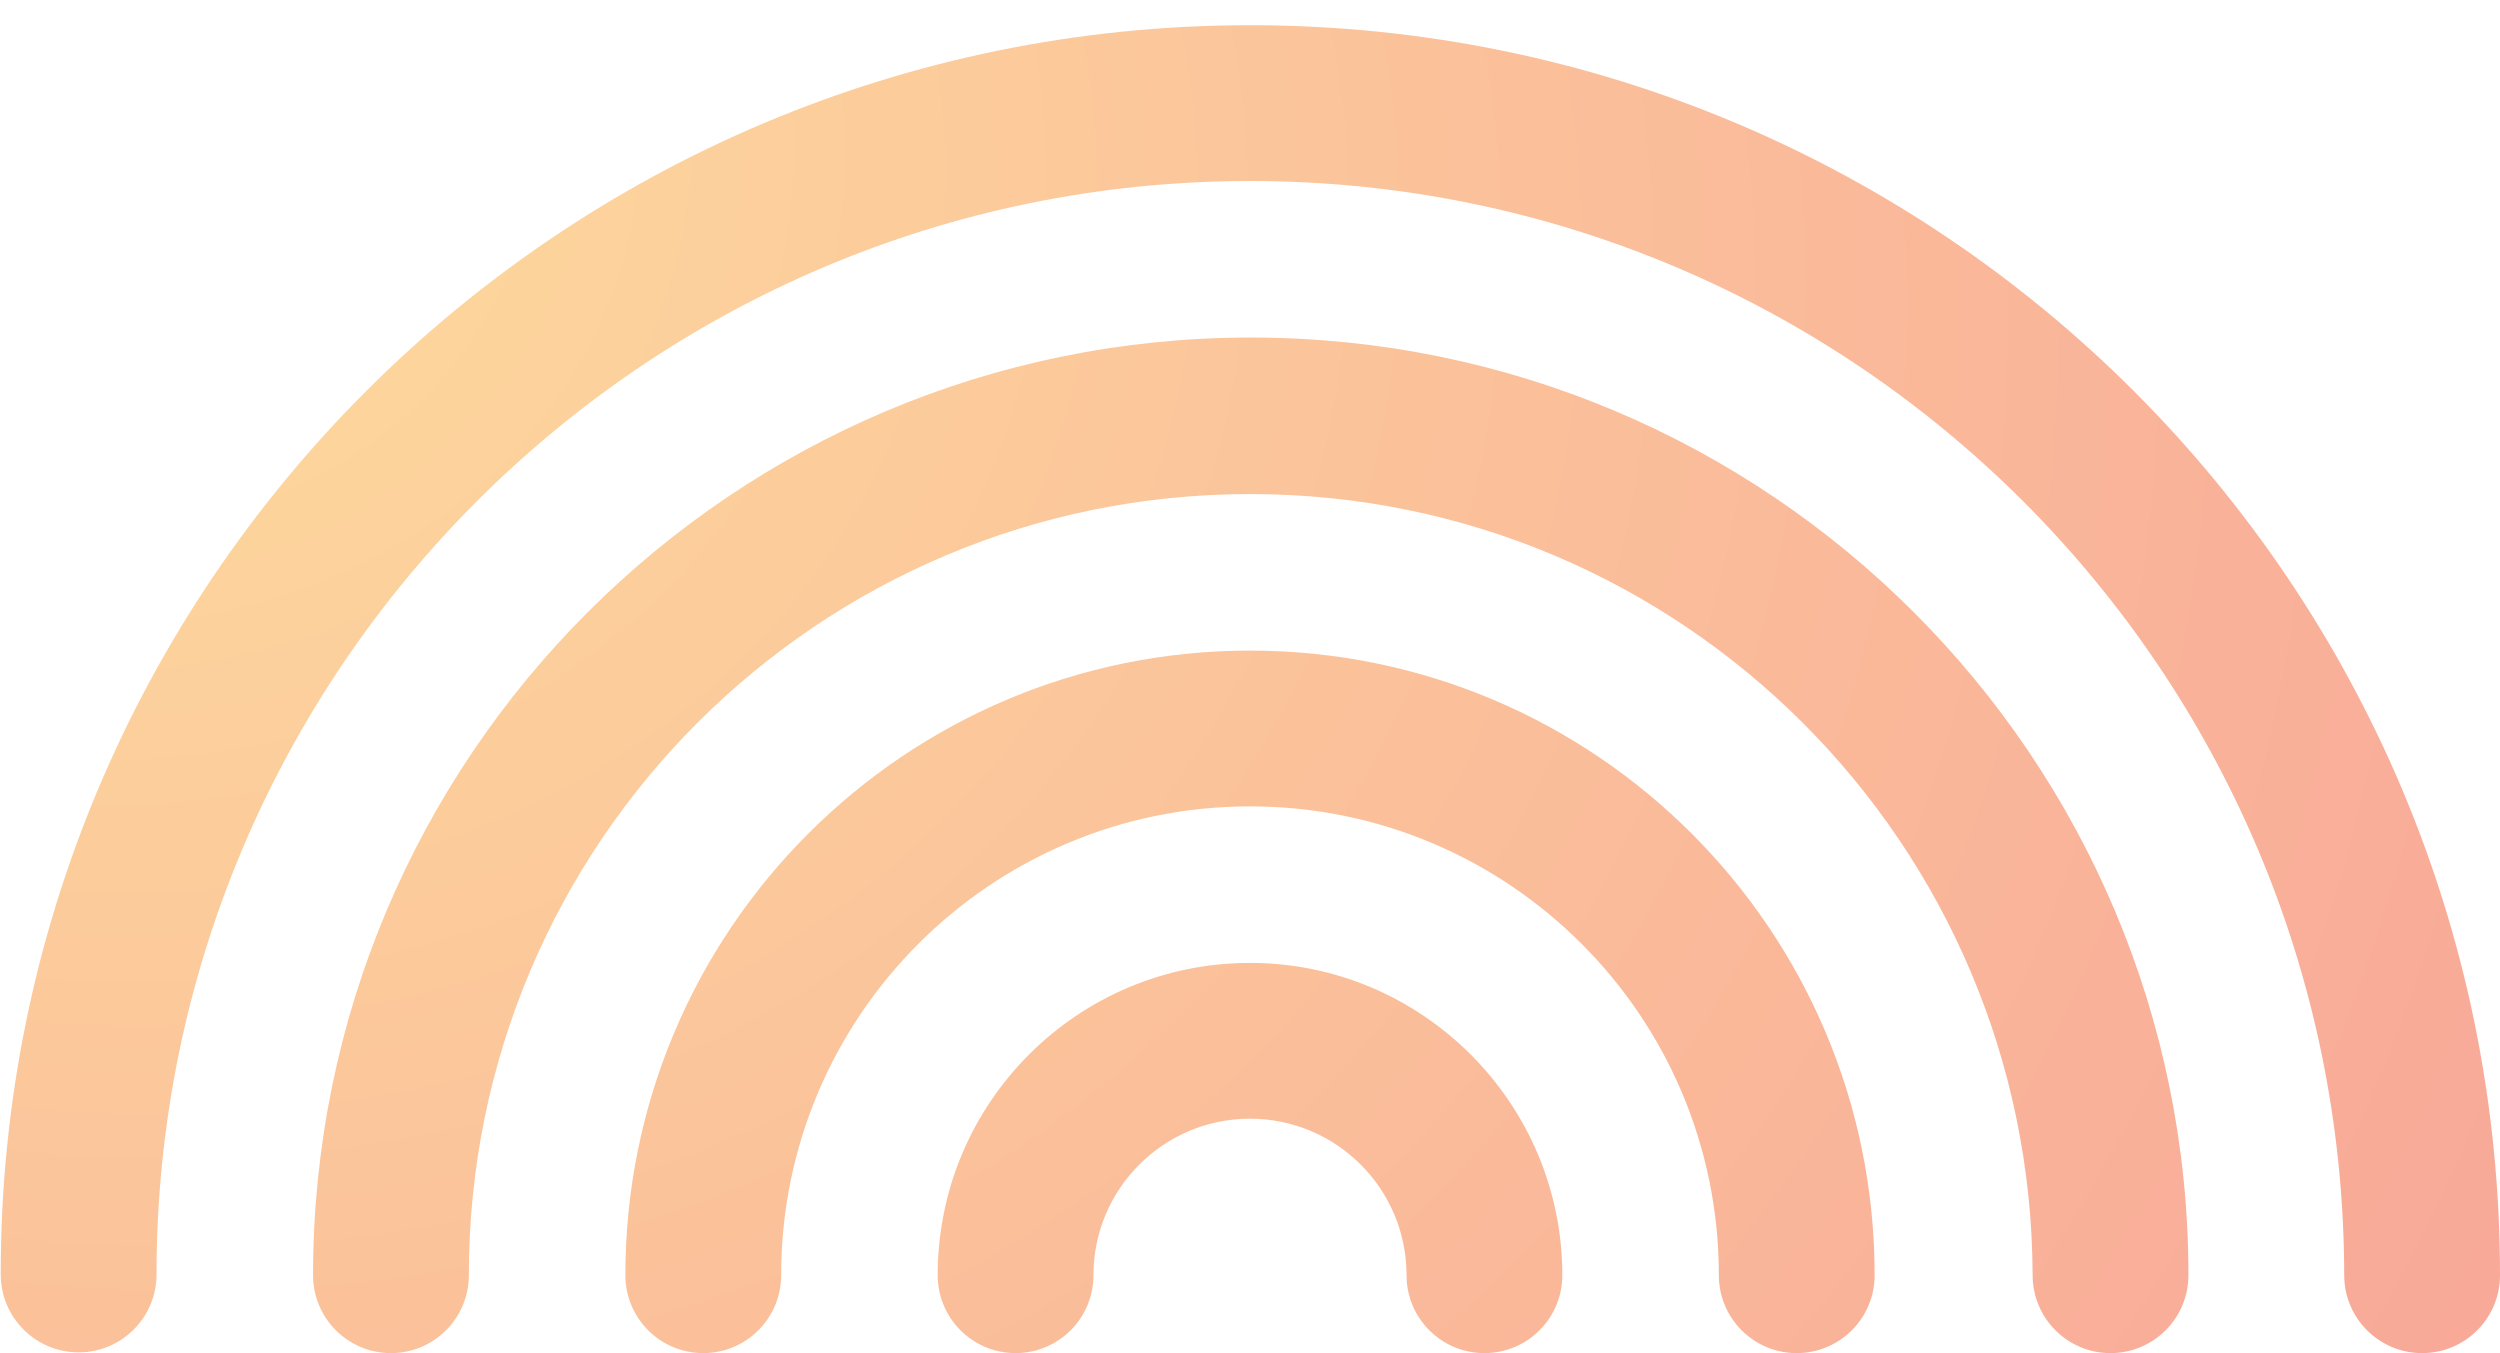
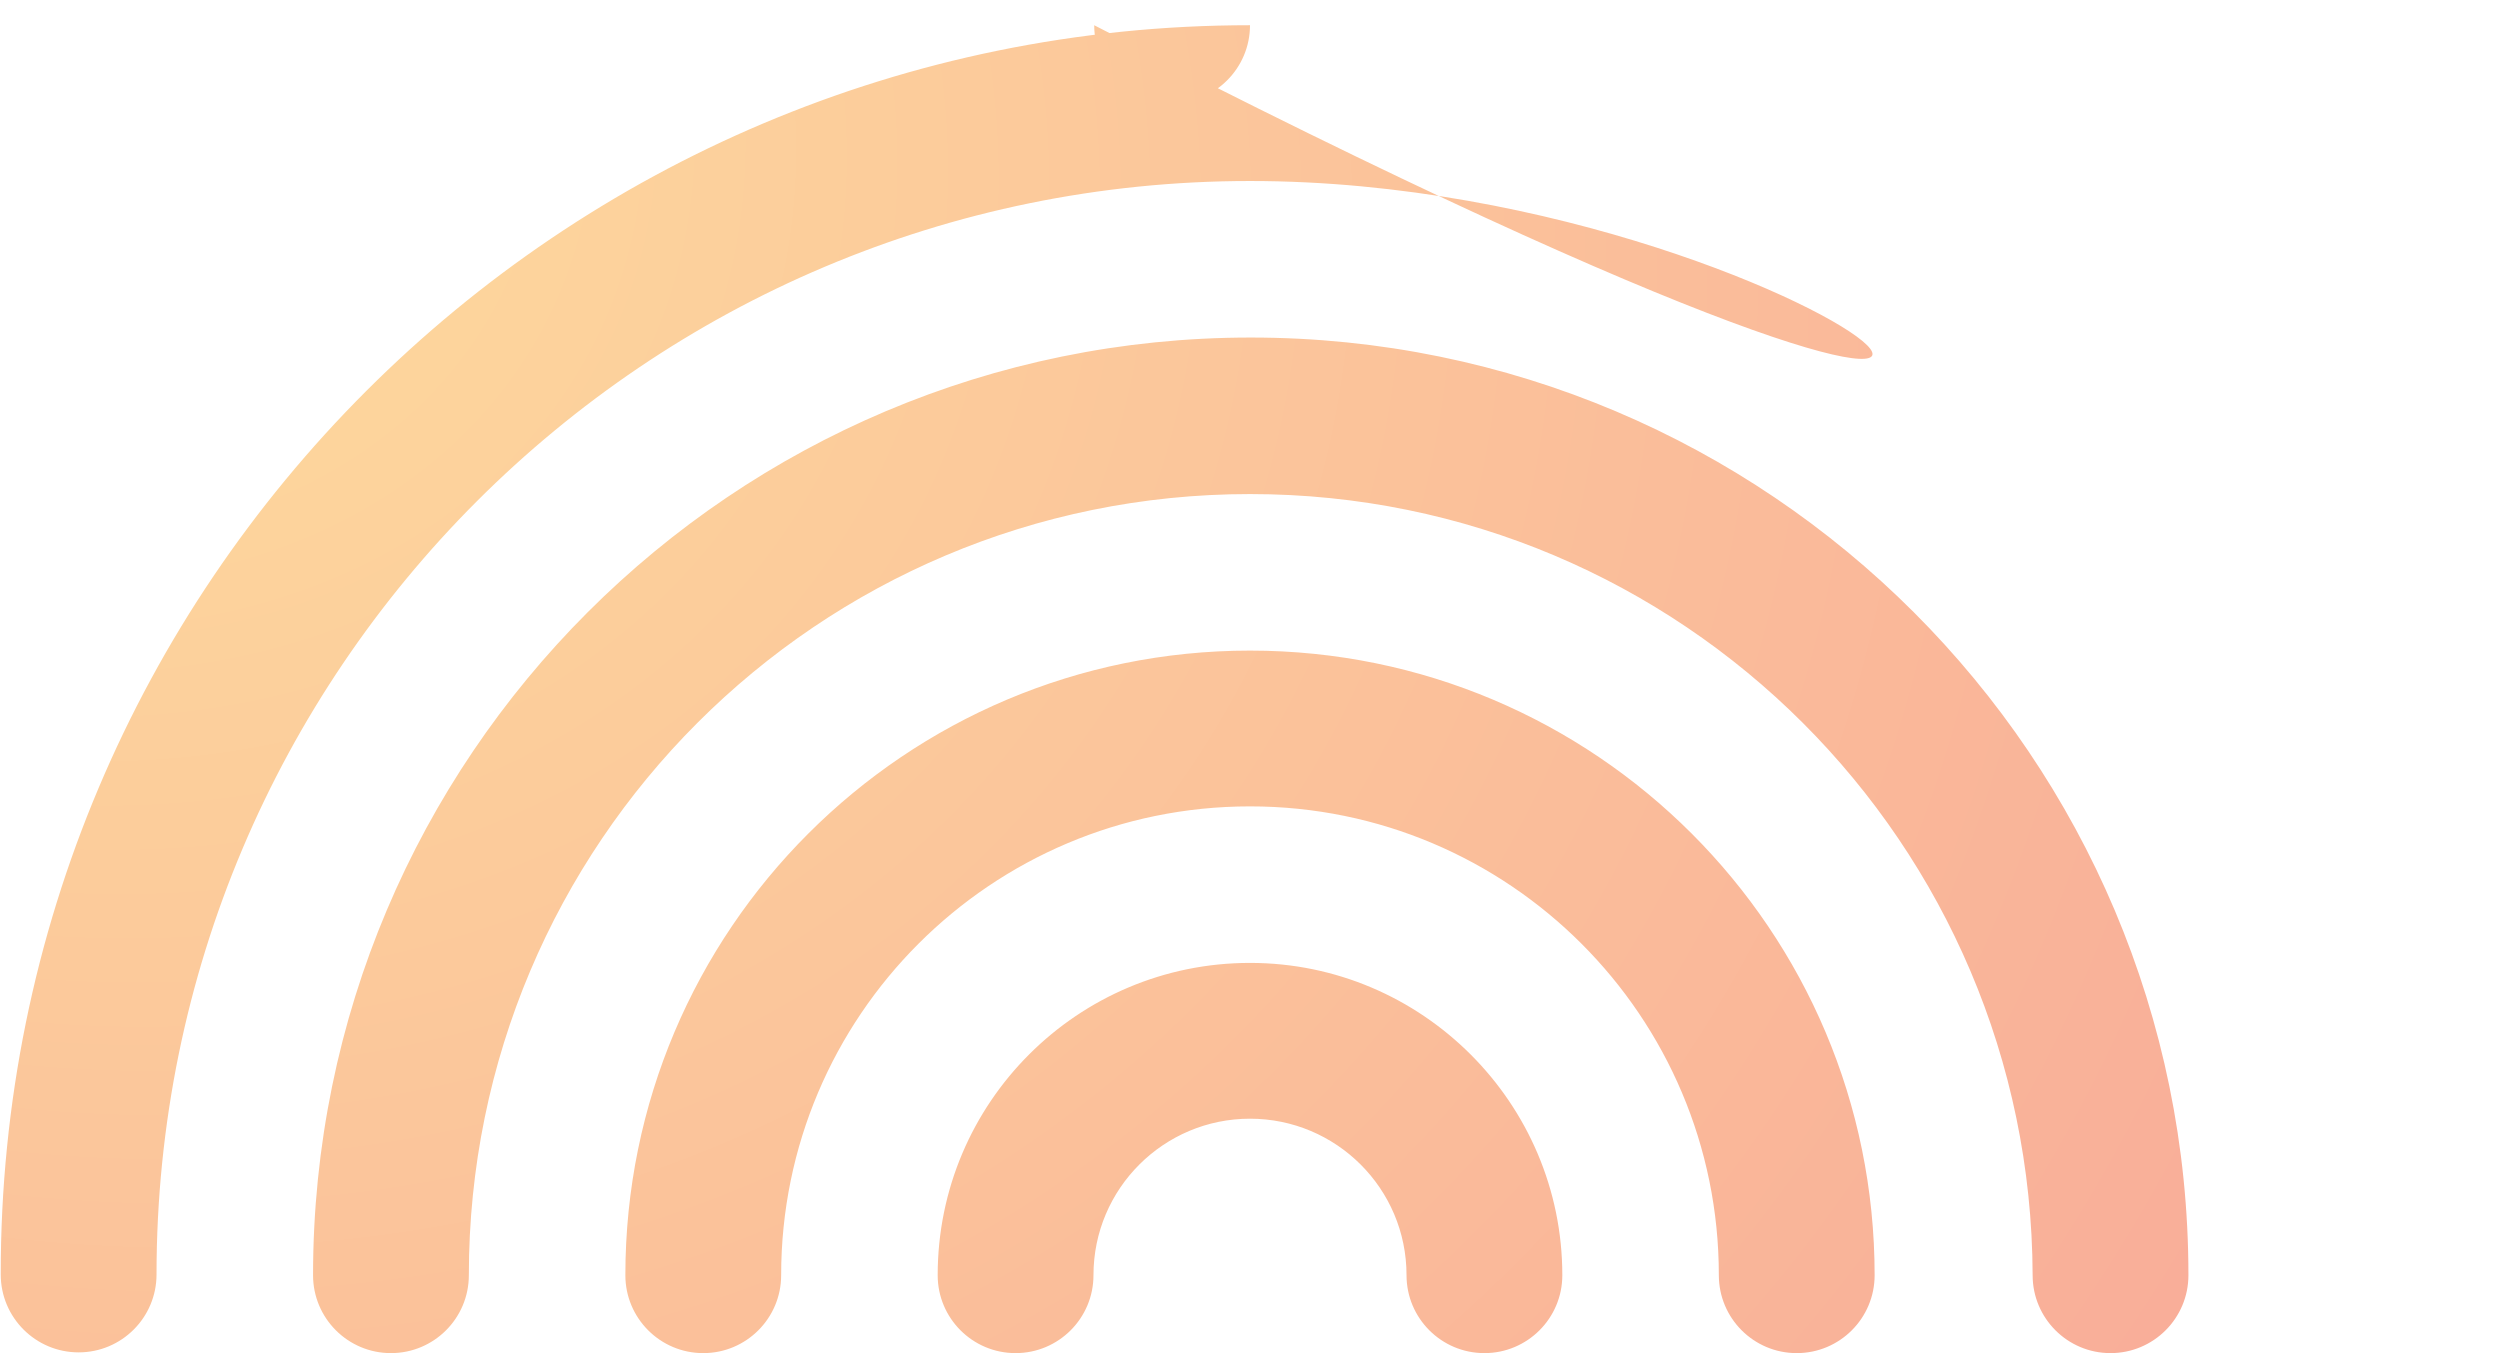
<svg xmlns="http://www.w3.org/2000/svg" id="Layer_1" x="0px" y="0px" viewBox="0 0 337 182.4" style="enable-background:new 0 0 337 182.4;" xml:space="preserve">
  <style type="text/css">	.st0{fill:url(#SVGID_1_);}</style>
  <radialGradient id="SVGID_1_" cx="-788.713" cy="638.789" r="1" gradientTransform="matrix(337 179.031 148.352 -279.251 171030.297 319590.031)" gradientUnits="userSpaceOnUse">
    <stop offset="0" style="stop-color:#FEDF9D" />
    <stop offset="1" style="stop-color:#F8A898" />
  </radialGradient>
-   <path class="st0" d="M168.5,24.4c-81.4,0-147.4,66-147.4,147.4c0,5.8-4.7,10.5-10.5,10.5c-5.8,0-10.5-4.7-10.5-10.5  C0,78.8,75.4,3.4,168.5,3.4S337,78.8,337,171.9c0,5.8-4.7,10.5-10.5,10.5c-5.8,0-10.5-4.7-10.5-10.5  C315.9,90.4,249.9,24.4,168.5,24.4z M168.5,66.6c-58.2,0-105.3,47.1-105.3,105.3c0,5.8-4.7,10.5-10.5,10.5  c-5.8,0-10.5-4.7-10.5-10.5c0-69.8,56.6-126.4,126.4-126.4s126.4,56.6,126.4,126.4c0,5.8-4.7,10.5-10.5,10.5  c-5.8,0-10.5-4.7-10.5-10.5C273.8,113.7,226.7,66.6,168.5,66.6z M168.5,108.7c-34.9,0-63.2,28.3-63.2,63.2c0,5.8-4.7,10.5-10.5,10.5  c-5.8,0-10.5-4.7-10.5-10.5c0-46.5,37.7-84.2,84.2-84.2s84.2,37.7,84.2,84.2c0,5.8-4.7,10.5-10.5,10.5c-5.8,0-10.5-4.7-10.5-10.5  C231.7,137,203.4,108.7,168.5,108.7z M168.5,150.8c-11.6,0-21.1,9.4-21.1,21.1c0,5.8-4.7,10.5-10.5,10.5c-5.8,0-10.5-4.7-10.5-10.5  c0-23.3,18.9-42.1,42.1-42.1s42.1,18.9,42.1,42.1c0,5.8-4.7,10.5-10.5,10.5c-5.8,0-10.5-4.7-10.5-10.5  C189.6,160.2,180.1,150.8,168.5,150.8z" />
+   <path class="st0" d="M168.5,24.4c-81.4,0-147.4,66-147.4,147.4c0,5.8-4.7,10.5-10.5,10.5c-5.8,0-10.5-4.7-10.5-10.5  C0,78.8,75.4,3.4,168.5,3.4c0,5.8-4.7,10.5-10.5,10.5c-5.8,0-10.5-4.7-10.5-10.5  C315.9,90.4,249.9,24.4,168.5,24.4z M168.5,66.6c-58.2,0-105.3,47.1-105.3,105.3c0,5.8-4.7,10.5-10.5,10.5  c-5.8,0-10.5-4.7-10.5-10.5c0-69.8,56.6-126.4,126.4-126.4s126.4,56.6,126.4,126.4c0,5.8-4.7,10.5-10.5,10.5  c-5.8,0-10.5-4.7-10.5-10.5C273.8,113.7,226.7,66.6,168.5,66.6z M168.5,108.7c-34.9,0-63.2,28.3-63.2,63.2c0,5.8-4.7,10.5-10.5,10.5  c-5.8,0-10.5-4.7-10.5-10.5c0-46.5,37.7-84.2,84.2-84.2s84.2,37.7,84.2,84.2c0,5.8-4.7,10.5-10.5,10.5c-5.8,0-10.5-4.7-10.5-10.5  C231.7,137,203.4,108.7,168.5,108.7z M168.5,150.8c-11.6,0-21.1,9.4-21.1,21.1c0,5.8-4.7,10.5-10.5,10.5c-5.8,0-10.5-4.7-10.5-10.5  c0-23.3,18.9-42.1,42.1-42.1s42.1,18.9,42.1,42.1c0,5.8-4.7,10.5-10.5,10.5c-5.8,0-10.5-4.7-10.5-10.5  C189.6,160.2,180.1,150.8,168.5,150.8z" />
</svg>